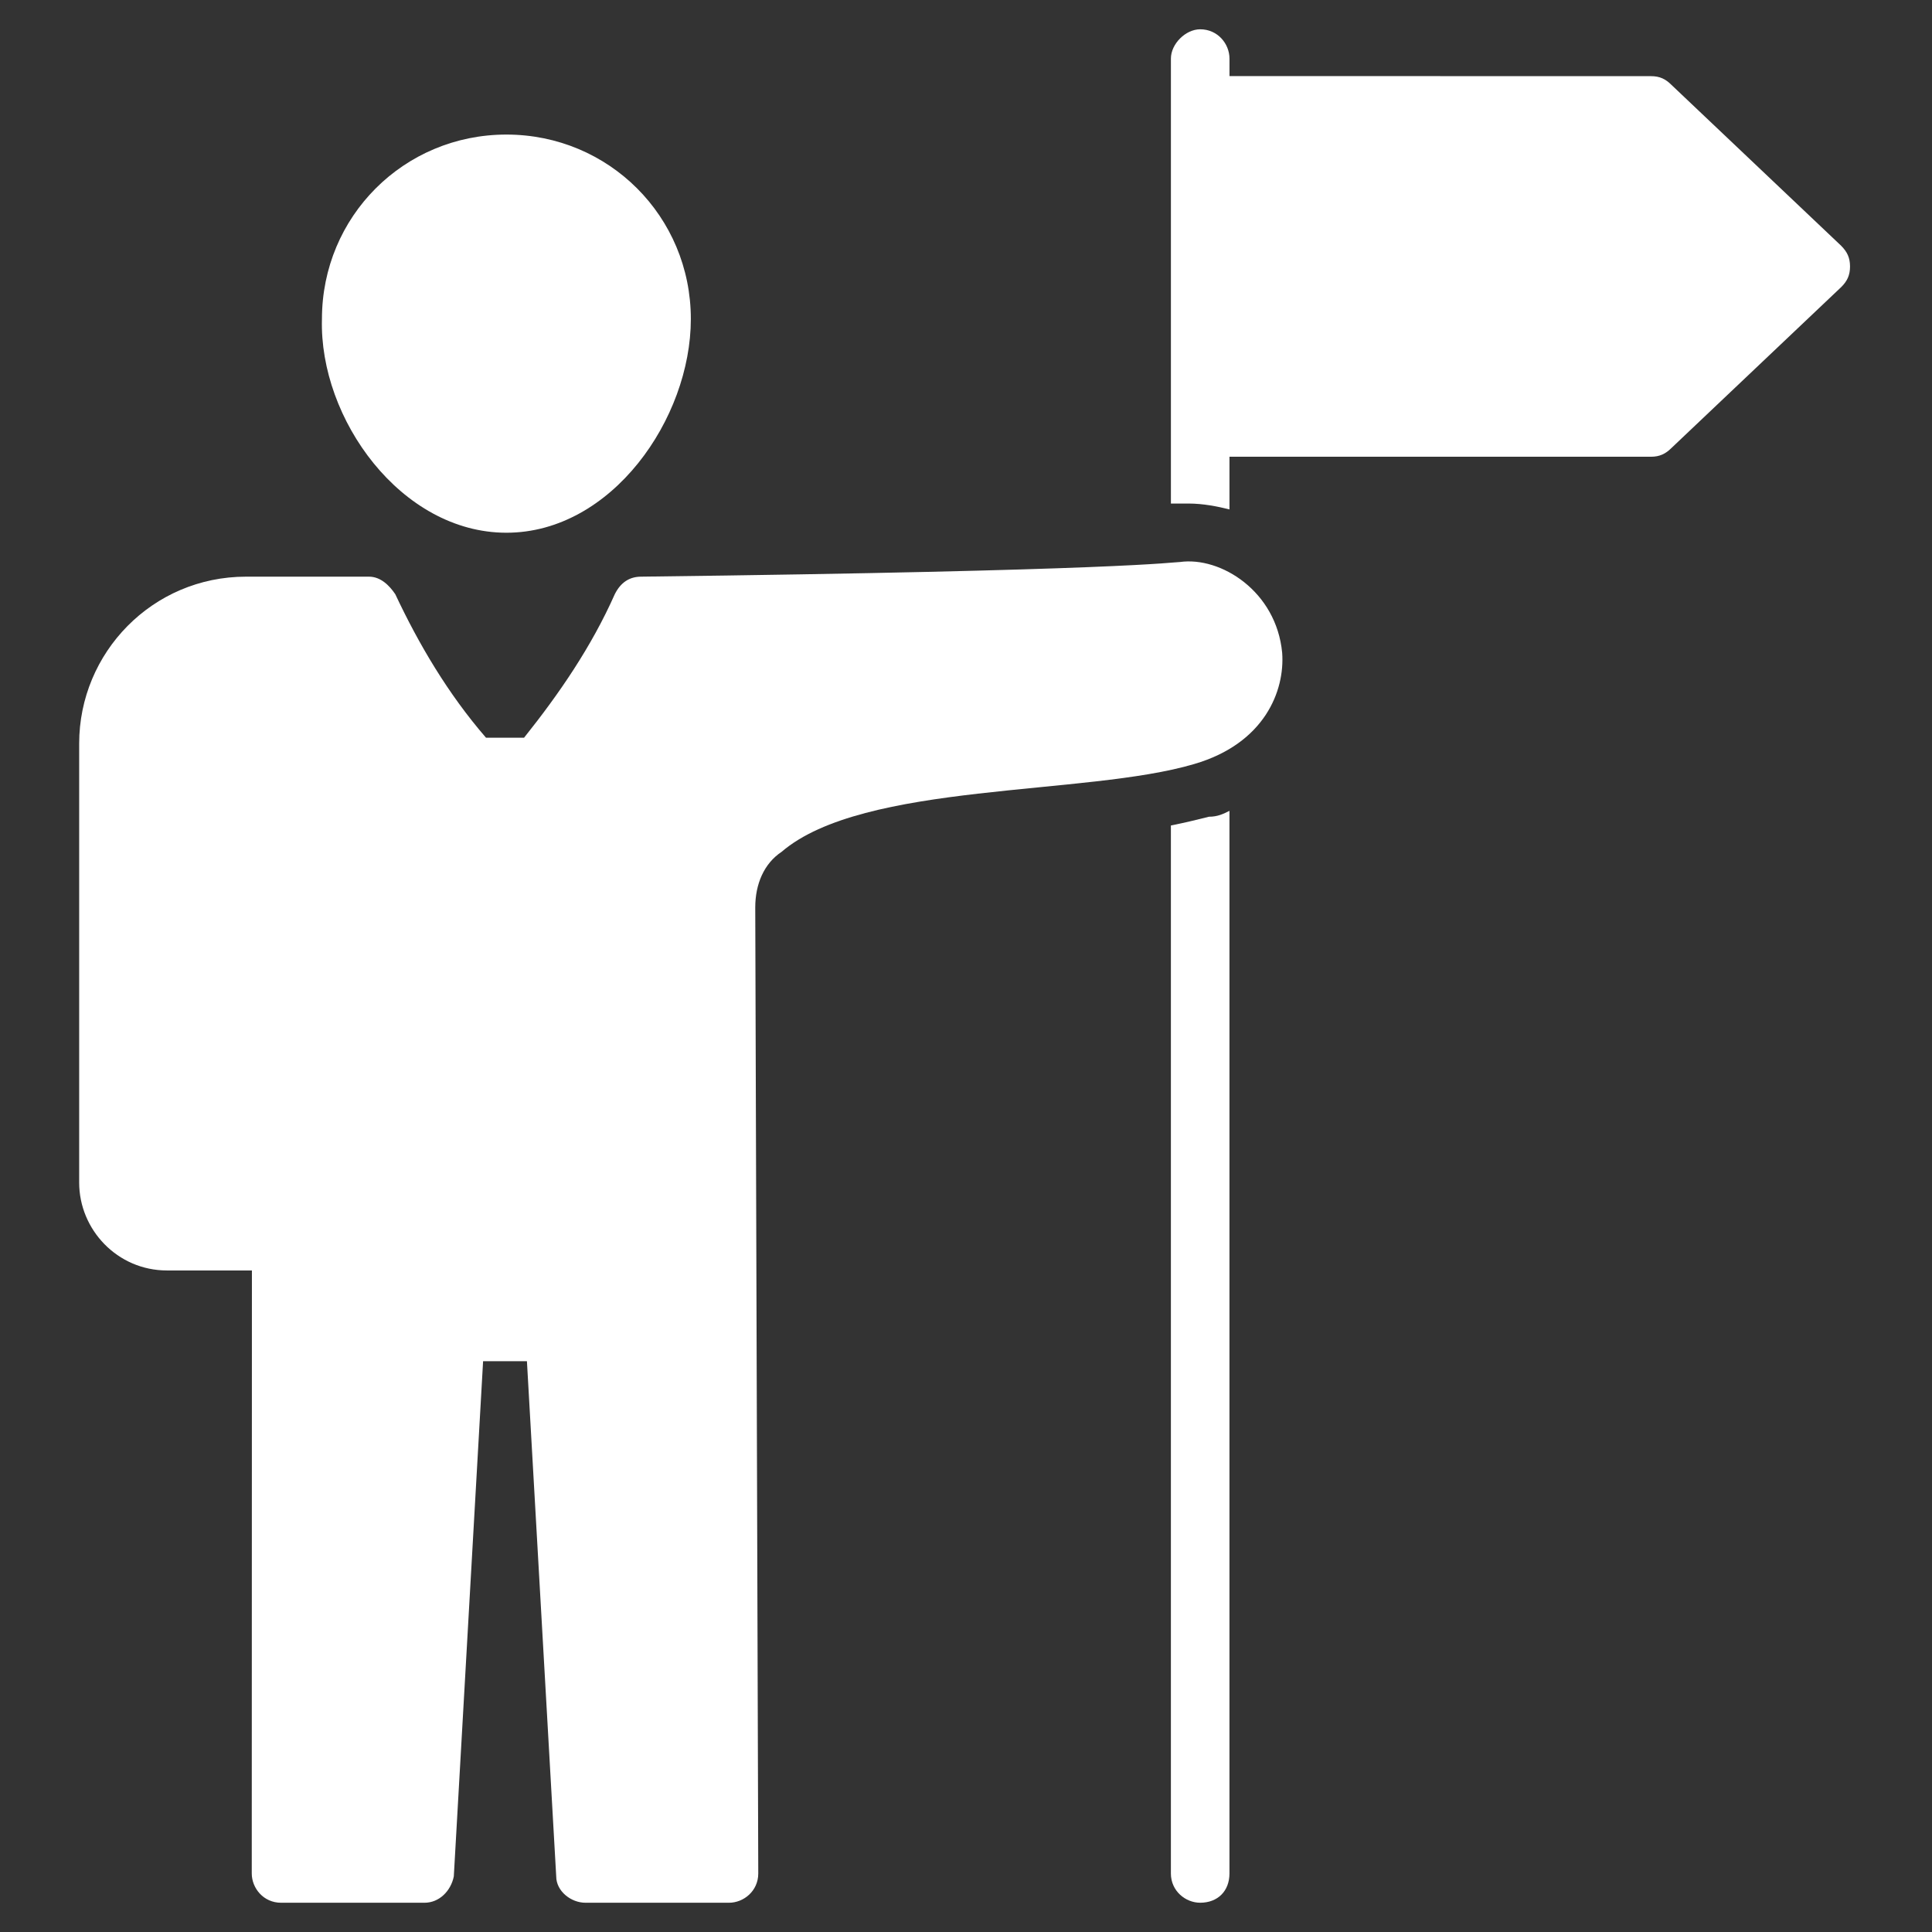
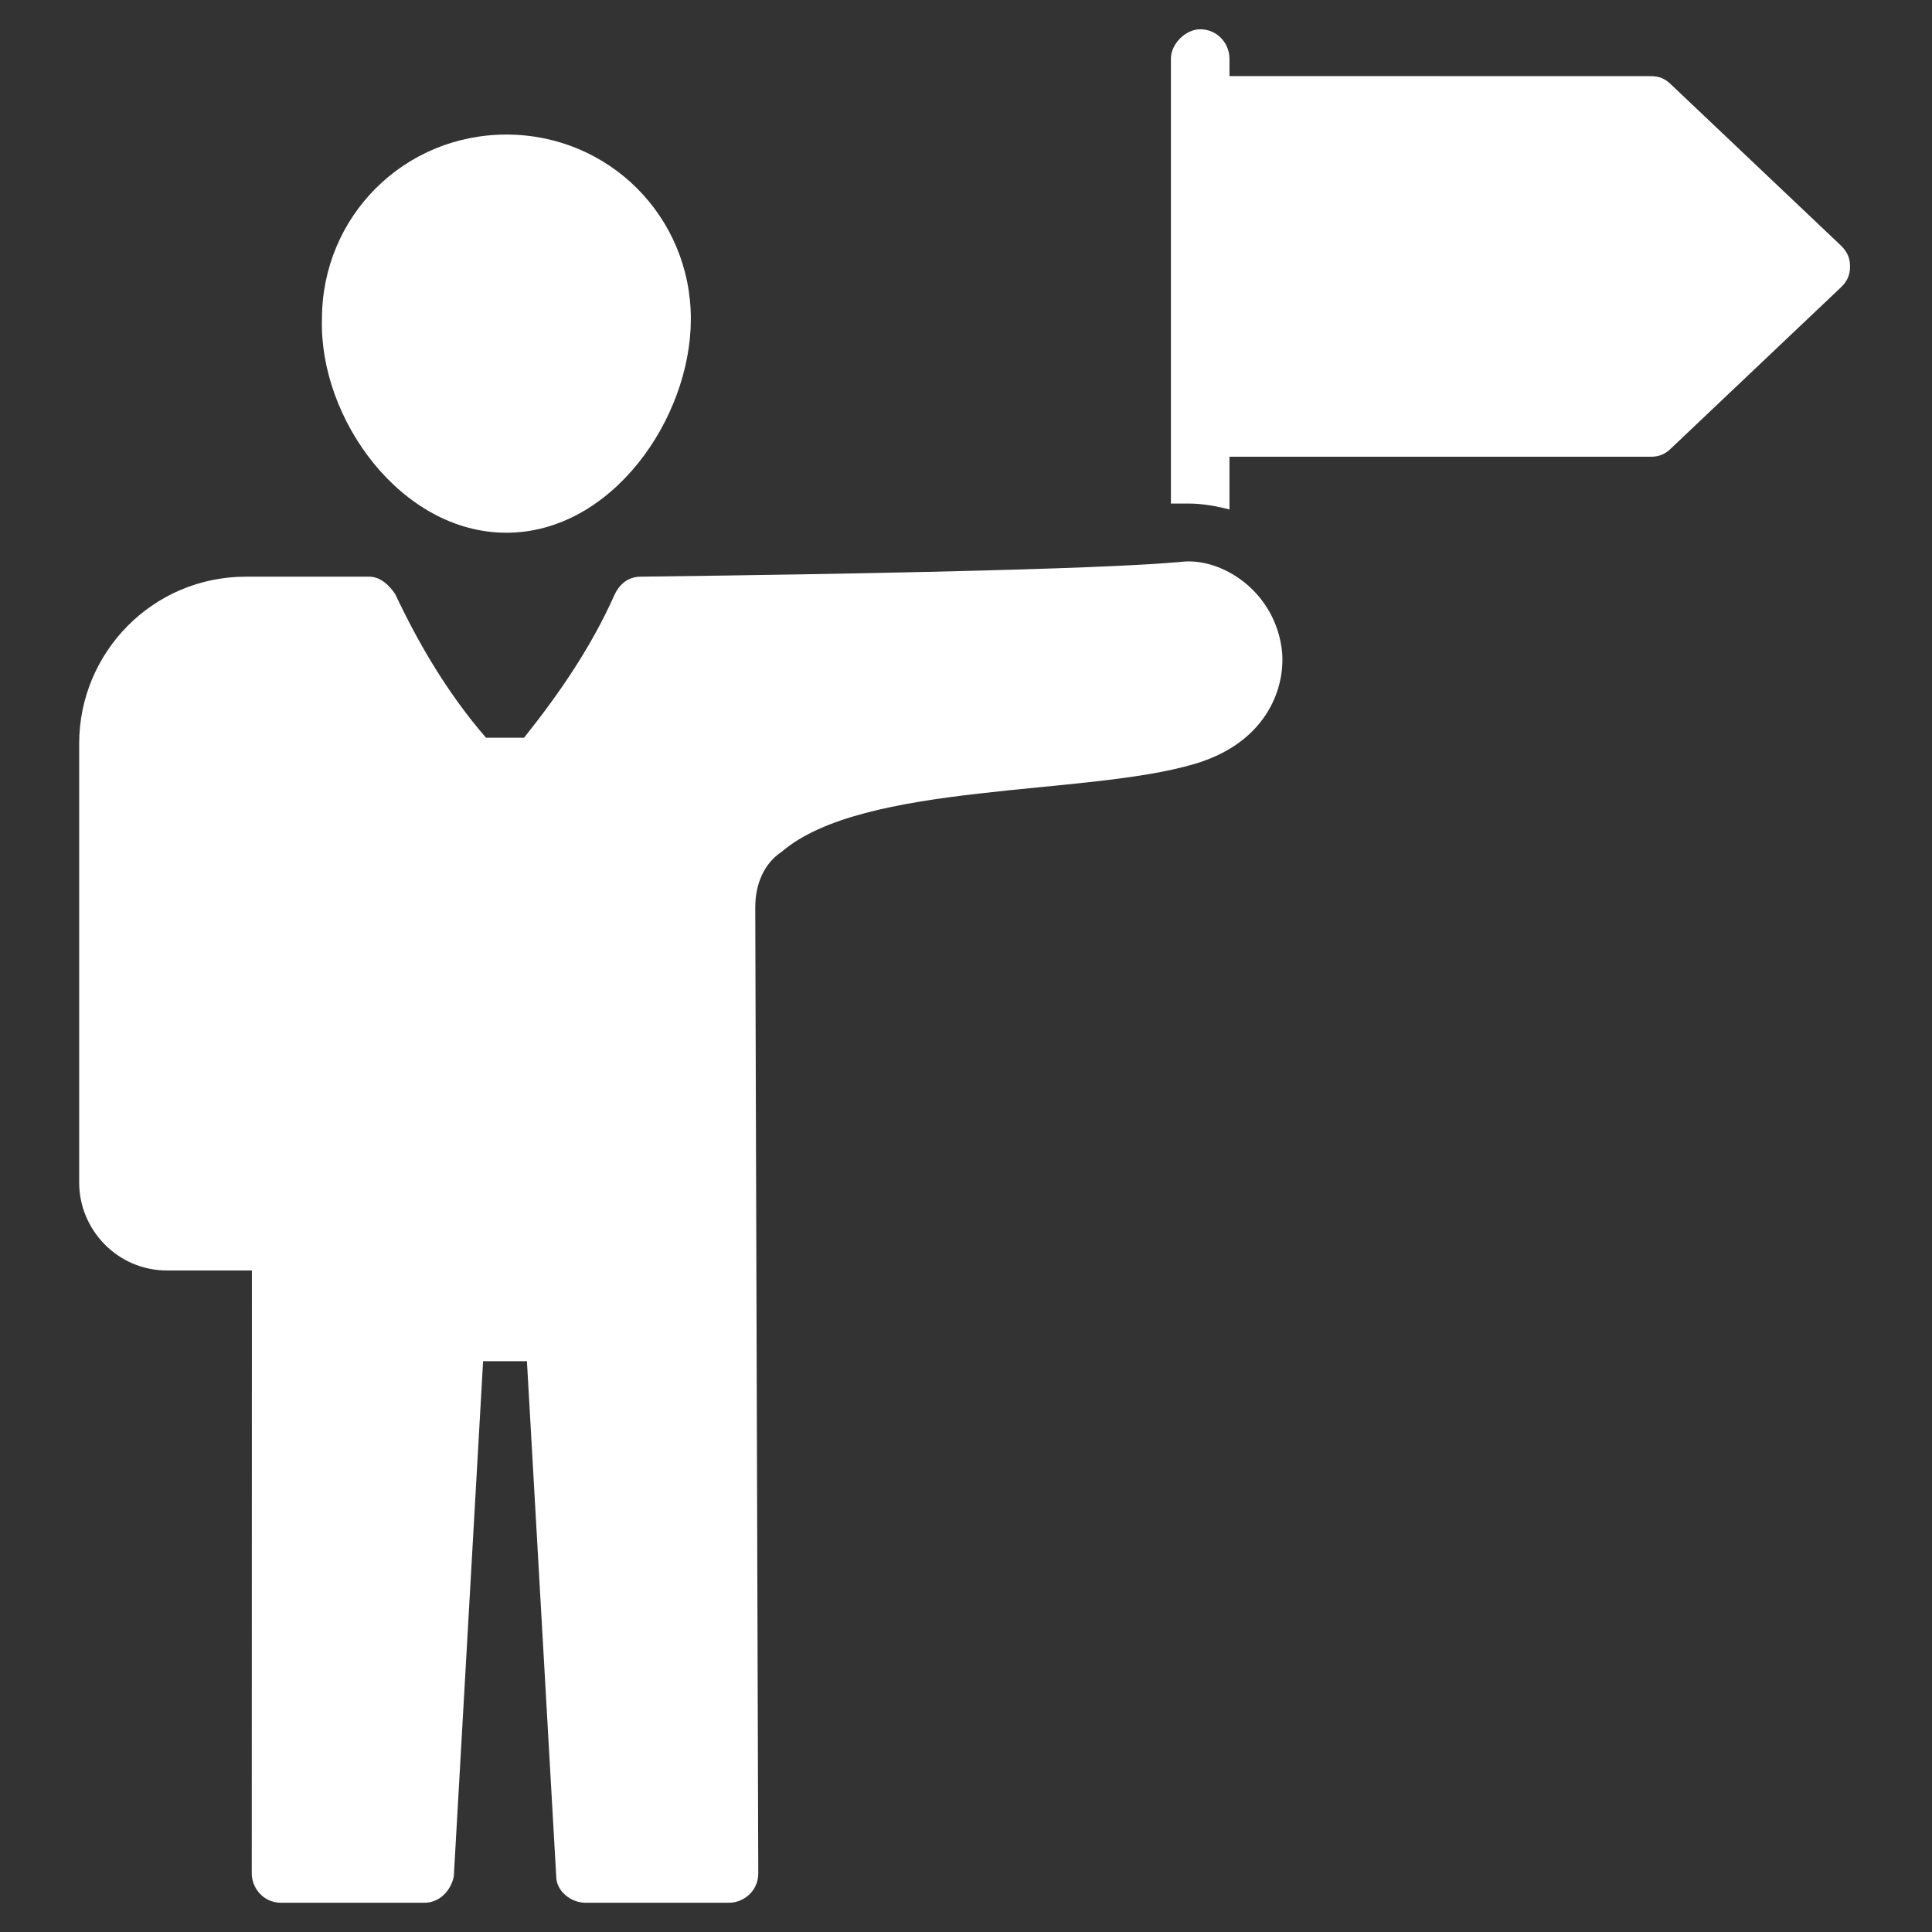
<svg xmlns="http://www.w3.org/2000/svg" width="100pt" height="100pt" version="1.1" viewBox="0 0 100 100">
  <rect x="0" y="0" width="100" height="100" fill="#333333" stroke="none" />
  <g fill="#fff">
    <path d="m26.211 27.574c5.453 0 9.547-5.91 9.547-11.062 0-5.305-4.242-9.547-9.547-9.547-5.305 0-9.547 4.242-9.547 9.547-0.148 5.156 4.094 11.062 9.547 11.062z" />
    <path d="m61.062 29.09c-0.305 0-3.031 0.453-27.879 0.758-0.605 0-1.062 0.305-1.363 0.91-1.211 2.727-2.879 5.152-4.695 7.426h-1.969c-1.969-2.273-3.484-4.848-4.695-7.426-0.305-0.453-0.758-0.91-1.363-0.91h-6.363c-4.848 0-8.637 3.938-8.637 8.637v22.727c0 2.426 1.969 4.547 4.547 4.547h4.394l-0.008 31.211c0 0.758 0.605 1.516 1.516 1.516h7.426c0.758 0 1.363-0.605 1.516-1.363l1.516-26.668h2.269l1.516 26.668c0 0.758 0.758 1.363 1.516 1.363h7.426c0.758 0 1.516-0.605 1.516-1.516l-0.156-50c0-1.211 0.453-2.273 1.363-2.879 4.242-3.637 15.758-2.879 21.363-4.547 3.637-1.062 4.695-3.789 4.547-5.758-0.301-3.18-3.18-4.996-5.301-4.695z" />
    <path d="m95.305 12.727-8.789-8.332c-0.305-0.305-0.605-0.453-1.062-0.453l-21.816-0.004v-0.906c0-0.758-0.605-1.516-1.516-1.516-0.758 0-1.516 0.758-1.516 1.516v23.031h0.91c0.758 0 1.516 0.152 2.121 0.305v-2.727h21.816c0.453 0 0.758-0.152 1.062-0.453l8.789-8.332c0.305-0.305 0.453-0.605 0.453-1.062 0-0.461-0.152-0.762-0.453-1.066z" />
-     <path d="m60.605 42.727v54.242c0 0.91 0.758 1.516 1.516 1.516 0.91 0 1.516-0.605 1.516-1.516v-55c-0.305 0.152-0.605 0.305-1.062 0.305-0.605 0.152-1.211 0.301-1.969 0.453z" />
  </g>
</svg>